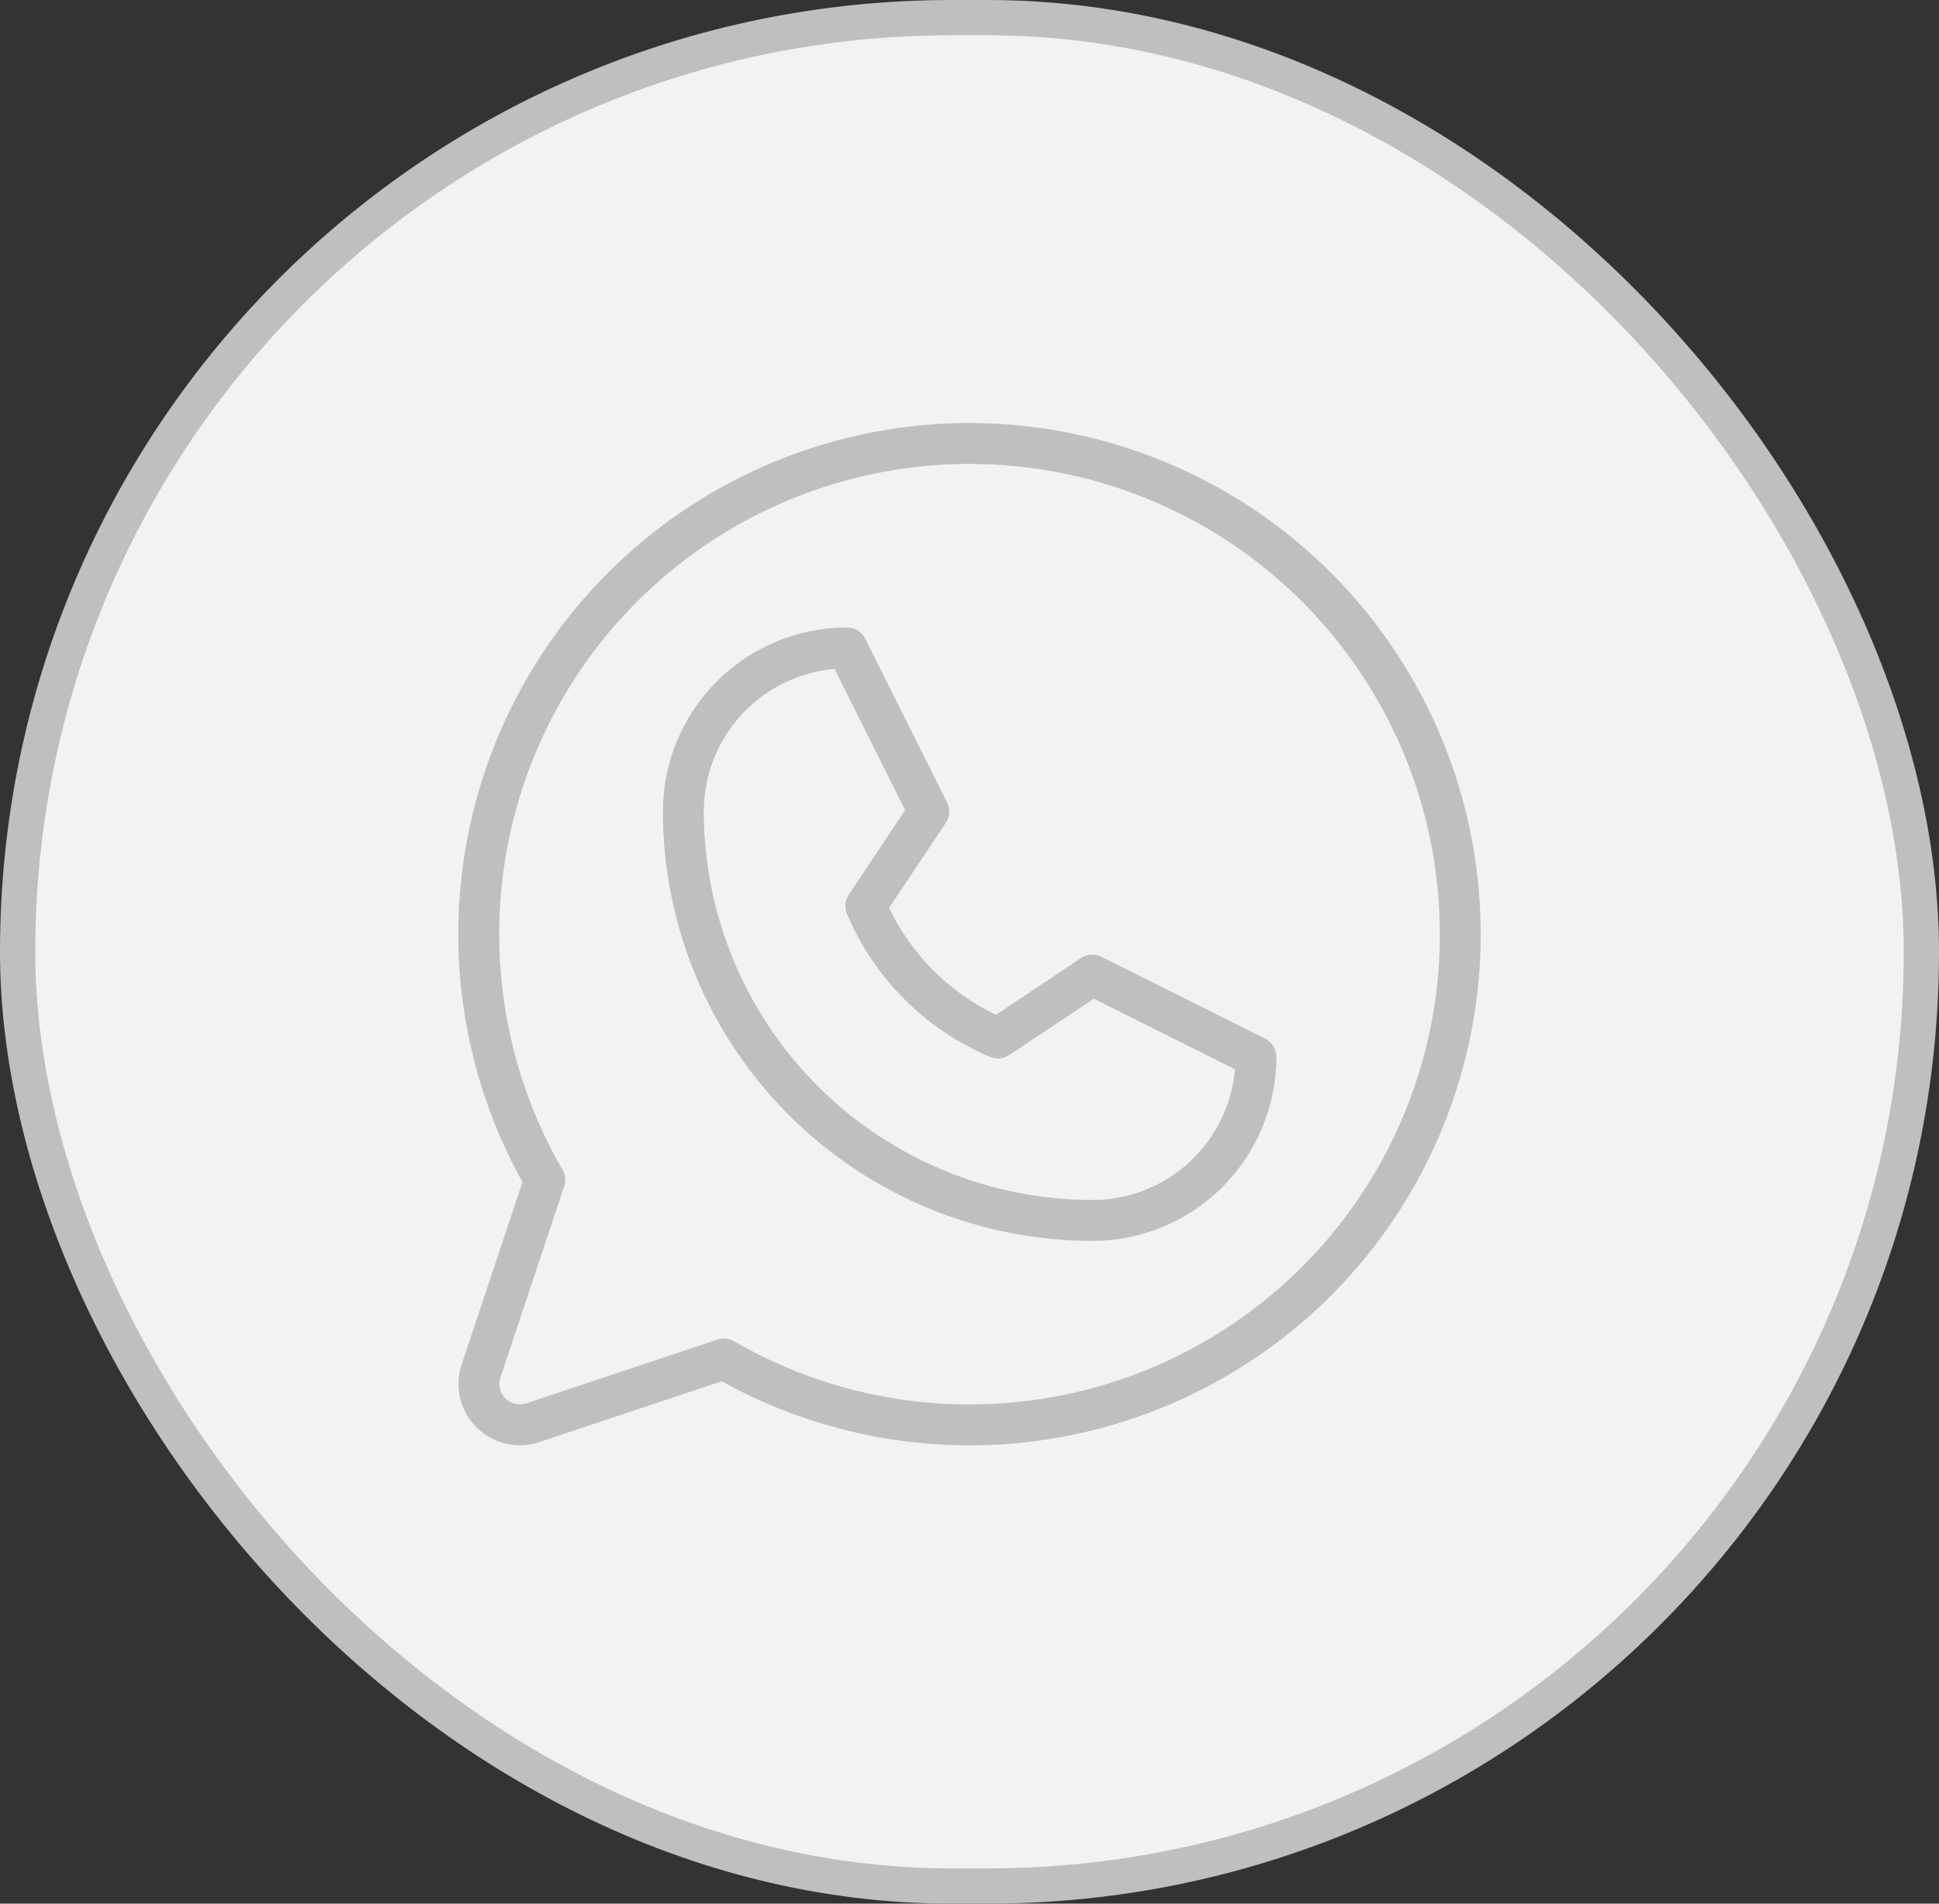
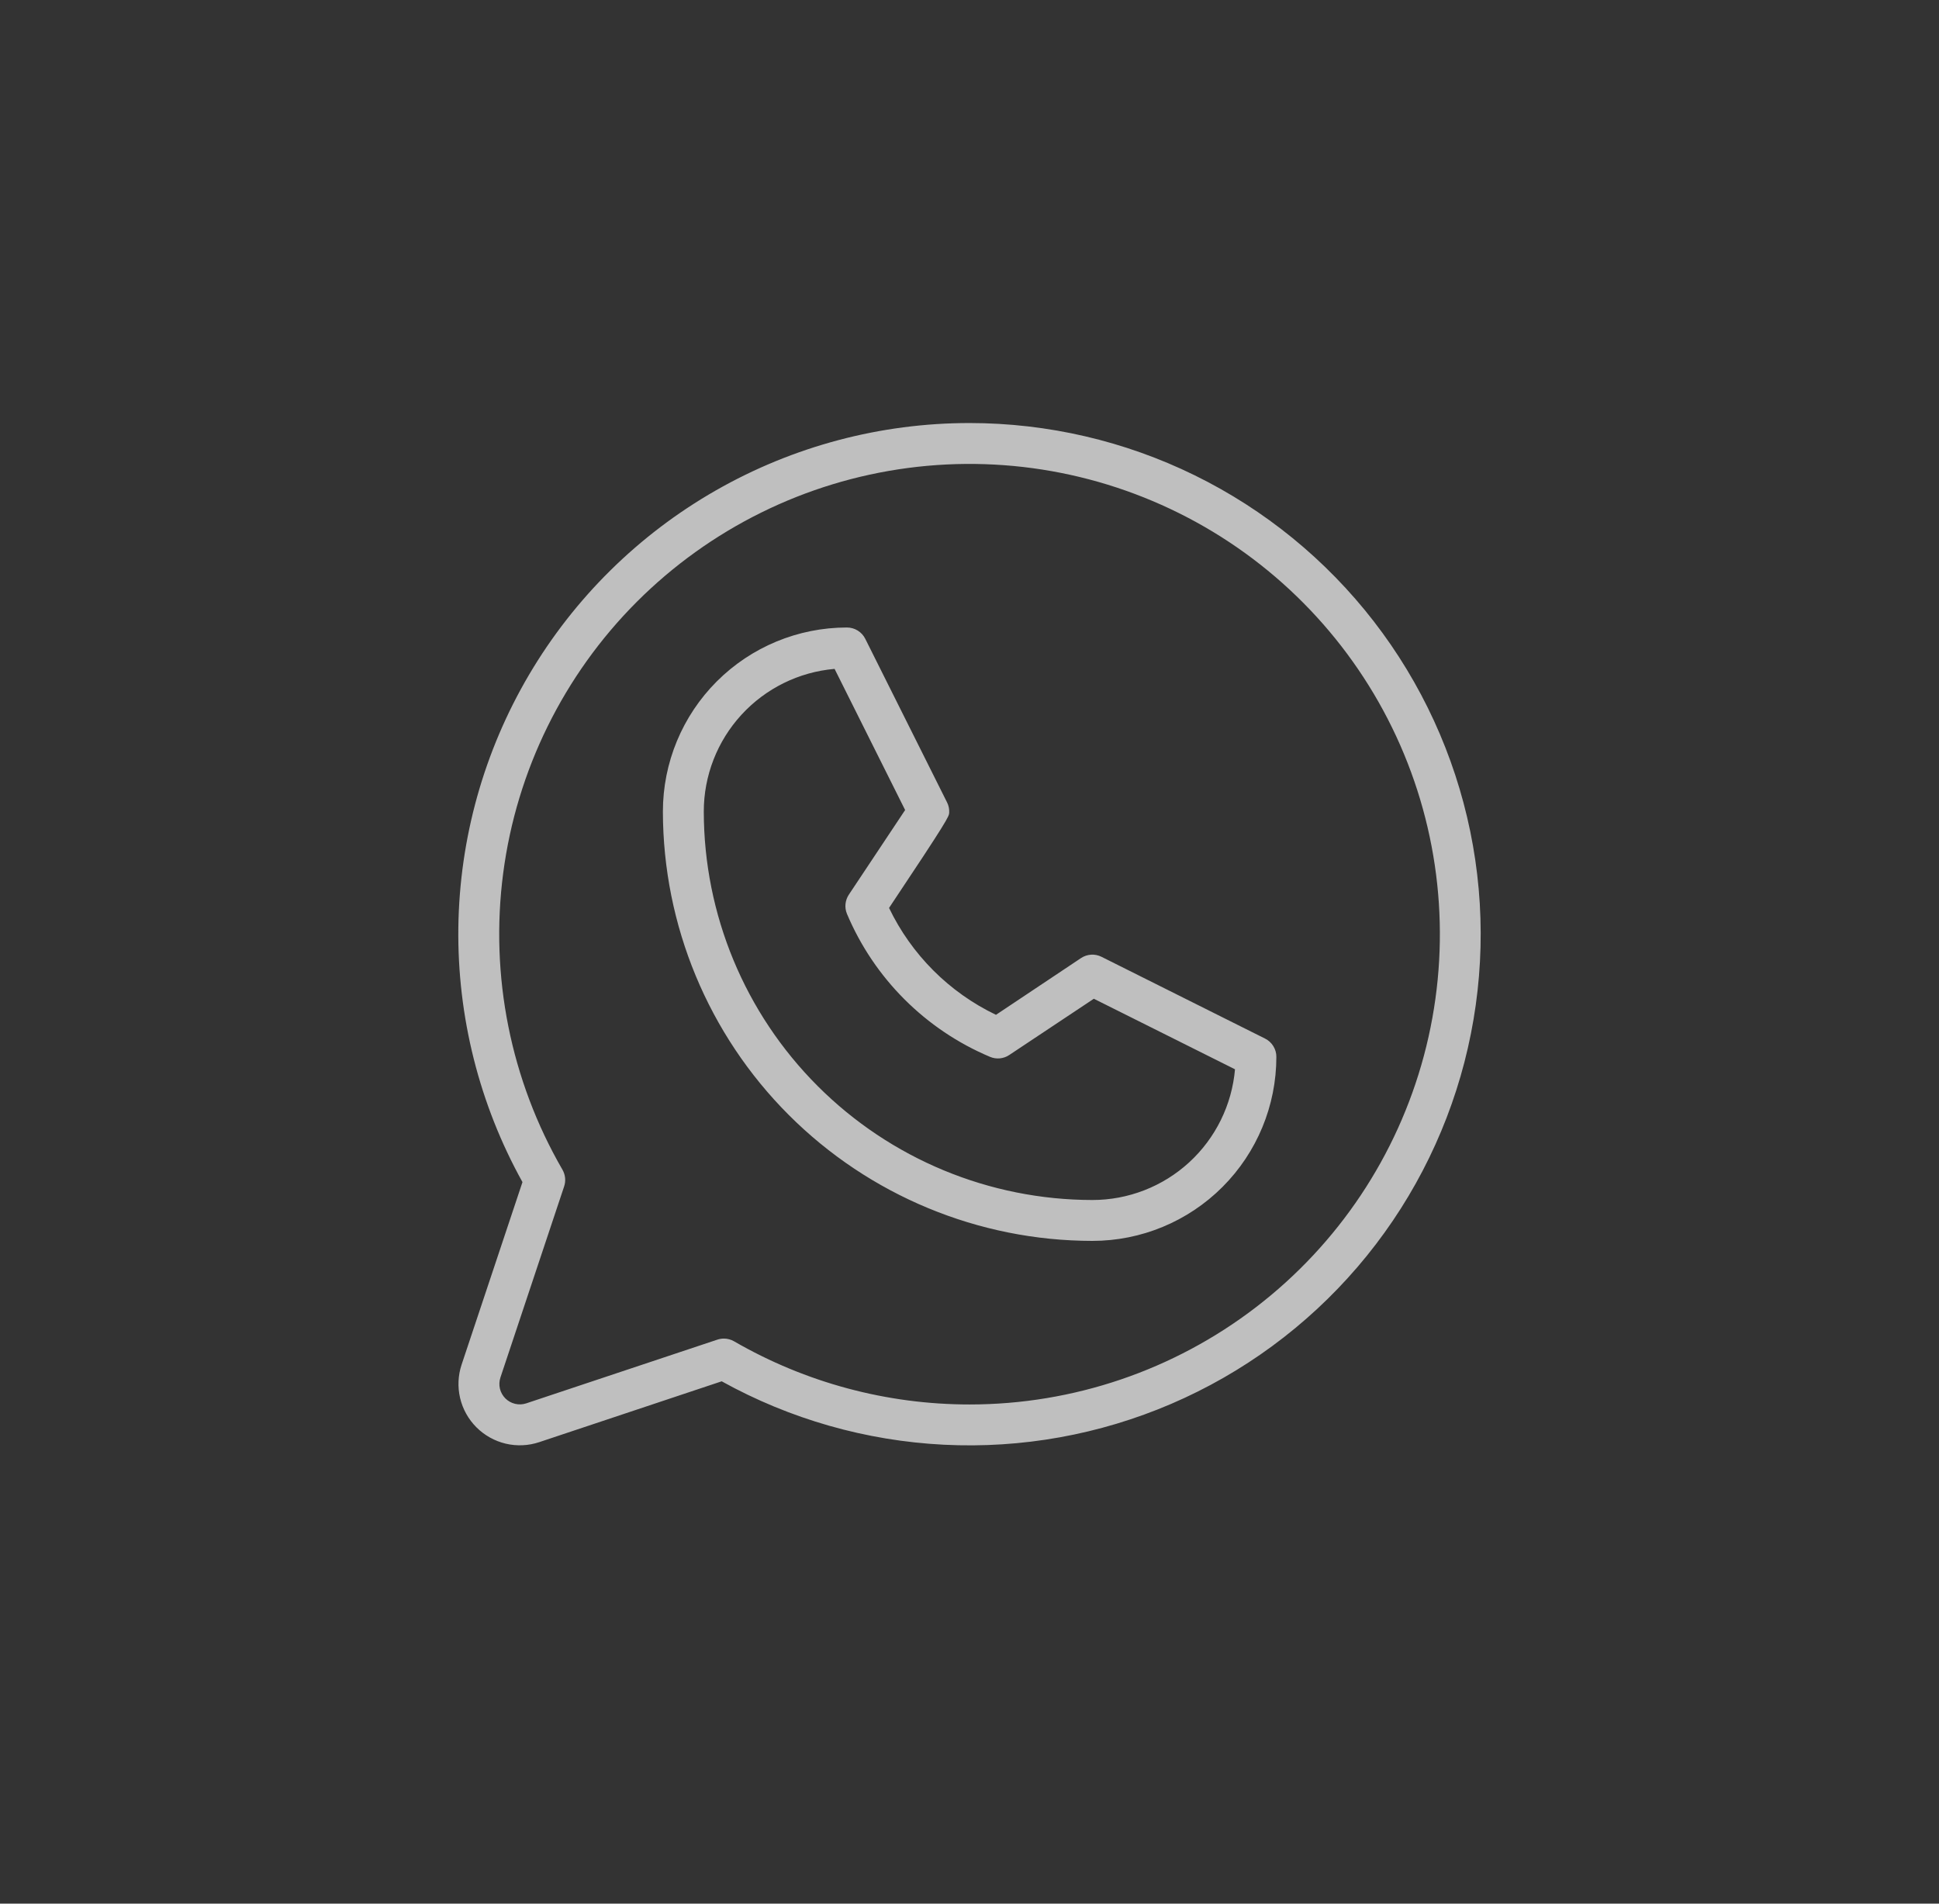
<svg xmlns="http://www.w3.org/2000/svg" width="55" height="54" viewBox="0 0 55 54" fill="none">
  <rect x="0" y="0" width="55" height="54" fill="#333333" stroke="none" />
-   <rect x="0.5" y="0.5" width="54" height="53" rx="26.5" fill="#F2F2F2" stroke="#BFBFBF" />
-   <path d="M35.884 29.461L31.244 27.141C31.152 27.095 31.051 27.075 30.949 27.081C30.847 27.087 30.748 27.121 30.664 27.177L28.251 28.787C26.924 28.151 25.855 27.081 25.218 25.755L26.828 23.342C26.885 23.257 26.918 23.159 26.924 23.057C26.93 22.955 26.91 22.853 26.864 22.762L24.544 18.122C24.496 18.025 24.422 17.944 24.33 17.887C24.238 17.83 24.132 17.8 24.023 17.8C22.639 17.8 21.311 18.35 20.332 19.329C19.353 20.308 18.803 21.636 18.803 23.02C18.807 26.249 20.091 29.345 22.375 31.629C24.658 33.912 27.755 35.197 30.984 35.2C32.369 35.2 33.696 34.65 34.675 33.671C35.654 32.692 36.204 31.364 36.204 29.98C36.205 29.872 36.175 29.767 36.118 29.675C36.061 29.583 35.98 29.509 35.884 29.461ZM30.984 34.04C28.062 34.037 25.261 32.875 23.195 30.809C21.128 28.743 19.966 25.942 19.963 23.02C19.963 22.004 20.344 21.025 21.031 20.276C21.718 19.527 22.66 19.062 23.673 18.974L25.674 22.978L24.079 25.376C24.026 25.455 23.993 25.546 23.983 25.641C23.973 25.736 23.987 25.832 24.023 25.92C24.794 27.752 26.252 29.209 28.084 29.98C28.172 30.017 28.268 30.031 28.363 30.022C28.458 30.012 28.55 29.98 28.629 29.926L31.027 28.331L35.031 30.332C34.943 31.345 34.478 32.287 33.729 32.974C32.98 33.66 32 34.041 30.984 34.04ZM27.504 12C24.979 11.999 22.498 12.658 20.306 13.911C18.115 15.163 16.288 16.966 15.006 19.141C13.725 21.316 13.034 23.788 13.001 26.312C12.969 28.836 13.595 31.325 14.82 33.532L13.094 38.708C12.992 39.014 12.977 39.343 13.051 39.658C13.125 39.972 13.286 40.26 13.514 40.488C13.743 40.717 14.031 40.877 14.345 40.952C14.66 41.026 14.989 41.011 15.295 40.909L20.471 39.183C22.407 40.256 24.563 40.871 26.773 40.982C28.984 41.093 31.19 40.696 33.224 39.822C35.257 38.949 37.064 37.621 38.505 35.941C39.946 34.262 40.983 32.274 41.538 30.132C42.092 27.989 42.149 25.748 41.703 23.58C41.257 21.413 40.321 19.375 38.967 17.625C37.612 15.875 35.875 14.458 33.888 13.483C31.901 12.508 29.717 12.001 27.504 12ZM27.504 39.84C25.158 39.841 22.854 39.223 20.823 38.049C20.735 37.998 20.635 37.971 20.533 37.971C20.471 37.971 20.408 37.981 20.349 38.001L14.928 39.808C14.826 39.842 14.717 39.847 14.612 39.822C14.507 39.798 14.411 39.744 14.335 39.668C14.259 39.592 14.205 39.496 14.18 39.391C14.156 39.286 14.161 39.177 14.195 39.074L16.002 33.654C16.028 33.576 16.037 33.494 16.029 33.412C16.02 33.33 15.995 33.251 15.954 33.18C14.483 30.638 13.892 27.681 14.273 24.769C14.654 21.857 15.986 19.152 18.061 17.074C20.137 14.996 22.84 13.66 25.752 13.275C28.664 12.89 31.621 13.477 34.166 14.944C36.71 16.411 38.7 18.677 39.825 21.39C40.95 24.102 41.148 27.111 40.389 29.948C39.63 32.785 37.956 35.293 35.626 37.081C33.296 38.87 30.441 39.84 27.504 39.84Z" fill="#BFBFBF" />
+   <path d="M35.884 29.461L31.244 27.141C31.152 27.095 31.051 27.075 30.949 27.081C30.847 27.087 30.748 27.121 30.664 27.177L28.251 28.787C26.924 28.151 25.855 27.081 25.218 25.755C26.885 23.257 26.918 23.159 26.924 23.057C26.93 22.955 26.91 22.853 26.864 22.762L24.544 18.122C24.496 18.025 24.422 17.944 24.33 17.887C24.238 17.83 24.132 17.8 24.023 17.8C22.639 17.8 21.311 18.35 20.332 19.329C19.353 20.308 18.803 21.636 18.803 23.02C18.807 26.249 20.091 29.345 22.375 31.629C24.658 33.912 27.755 35.197 30.984 35.2C32.369 35.2 33.696 34.65 34.675 33.671C35.654 32.692 36.204 31.364 36.204 29.98C36.205 29.872 36.175 29.767 36.118 29.675C36.061 29.583 35.98 29.509 35.884 29.461ZM30.984 34.04C28.062 34.037 25.261 32.875 23.195 30.809C21.128 28.743 19.966 25.942 19.963 23.02C19.963 22.004 20.344 21.025 21.031 20.276C21.718 19.527 22.66 19.062 23.673 18.974L25.674 22.978L24.079 25.376C24.026 25.455 23.993 25.546 23.983 25.641C23.973 25.736 23.987 25.832 24.023 25.92C24.794 27.752 26.252 29.209 28.084 29.98C28.172 30.017 28.268 30.031 28.363 30.022C28.458 30.012 28.55 29.98 28.629 29.926L31.027 28.331L35.031 30.332C34.943 31.345 34.478 32.287 33.729 32.974C32.98 33.66 32 34.041 30.984 34.04ZM27.504 12C24.979 11.999 22.498 12.658 20.306 13.911C18.115 15.163 16.288 16.966 15.006 19.141C13.725 21.316 13.034 23.788 13.001 26.312C12.969 28.836 13.595 31.325 14.82 33.532L13.094 38.708C12.992 39.014 12.977 39.343 13.051 39.658C13.125 39.972 13.286 40.26 13.514 40.488C13.743 40.717 14.031 40.877 14.345 40.952C14.66 41.026 14.989 41.011 15.295 40.909L20.471 39.183C22.407 40.256 24.563 40.871 26.773 40.982C28.984 41.093 31.19 40.696 33.224 39.822C35.257 38.949 37.064 37.621 38.505 35.941C39.946 34.262 40.983 32.274 41.538 30.132C42.092 27.989 42.149 25.748 41.703 23.58C41.257 21.413 40.321 19.375 38.967 17.625C37.612 15.875 35.875 14.458 33.888 13.483C31.901 12.508 29.717 12.001 27.504 12ZM27.504 39.84C25.158 39.841 22.854 39.223 20.823 38.049C20.735 37.998 20.635 37.971 20.533 37.971C20.471 37.971 20.408 37.981 20.349 38.001L14.928 39.808C14.826 39.842 14.717 39.847 14.612 39.822C14.507 39.798 14.411 39.744 14.335 39.668C14.259 39.592 14.205 39.496 14.18 39.391C14.156 39.286 14.161 39.177 14.195 39.074L16.002 33.654C16.028 33.576 16.037 33.494 16.029 33.412C16.02 33.33 15.995 33.251 15.954 33.18C14.483 30.638 13.892 27.681 14.273 24.769C14.654 21.857 15.986 19.152 18.061 17.074C20.137 14.996 22.84 13.66 25.752 13.275C28.664 12.89 31.621 13.477 34.166 14.944C36.71 16.411 38.7 18.677 39.825 21.39C40.95 24.102 41.148 27.111 40.389 29.948C39.63 32.785 37.956 35.293 35.626 37.081C33.296 38.87 30.441 39.84 27.504 39.84Z" fill="#BFBFBF" />
</svg>